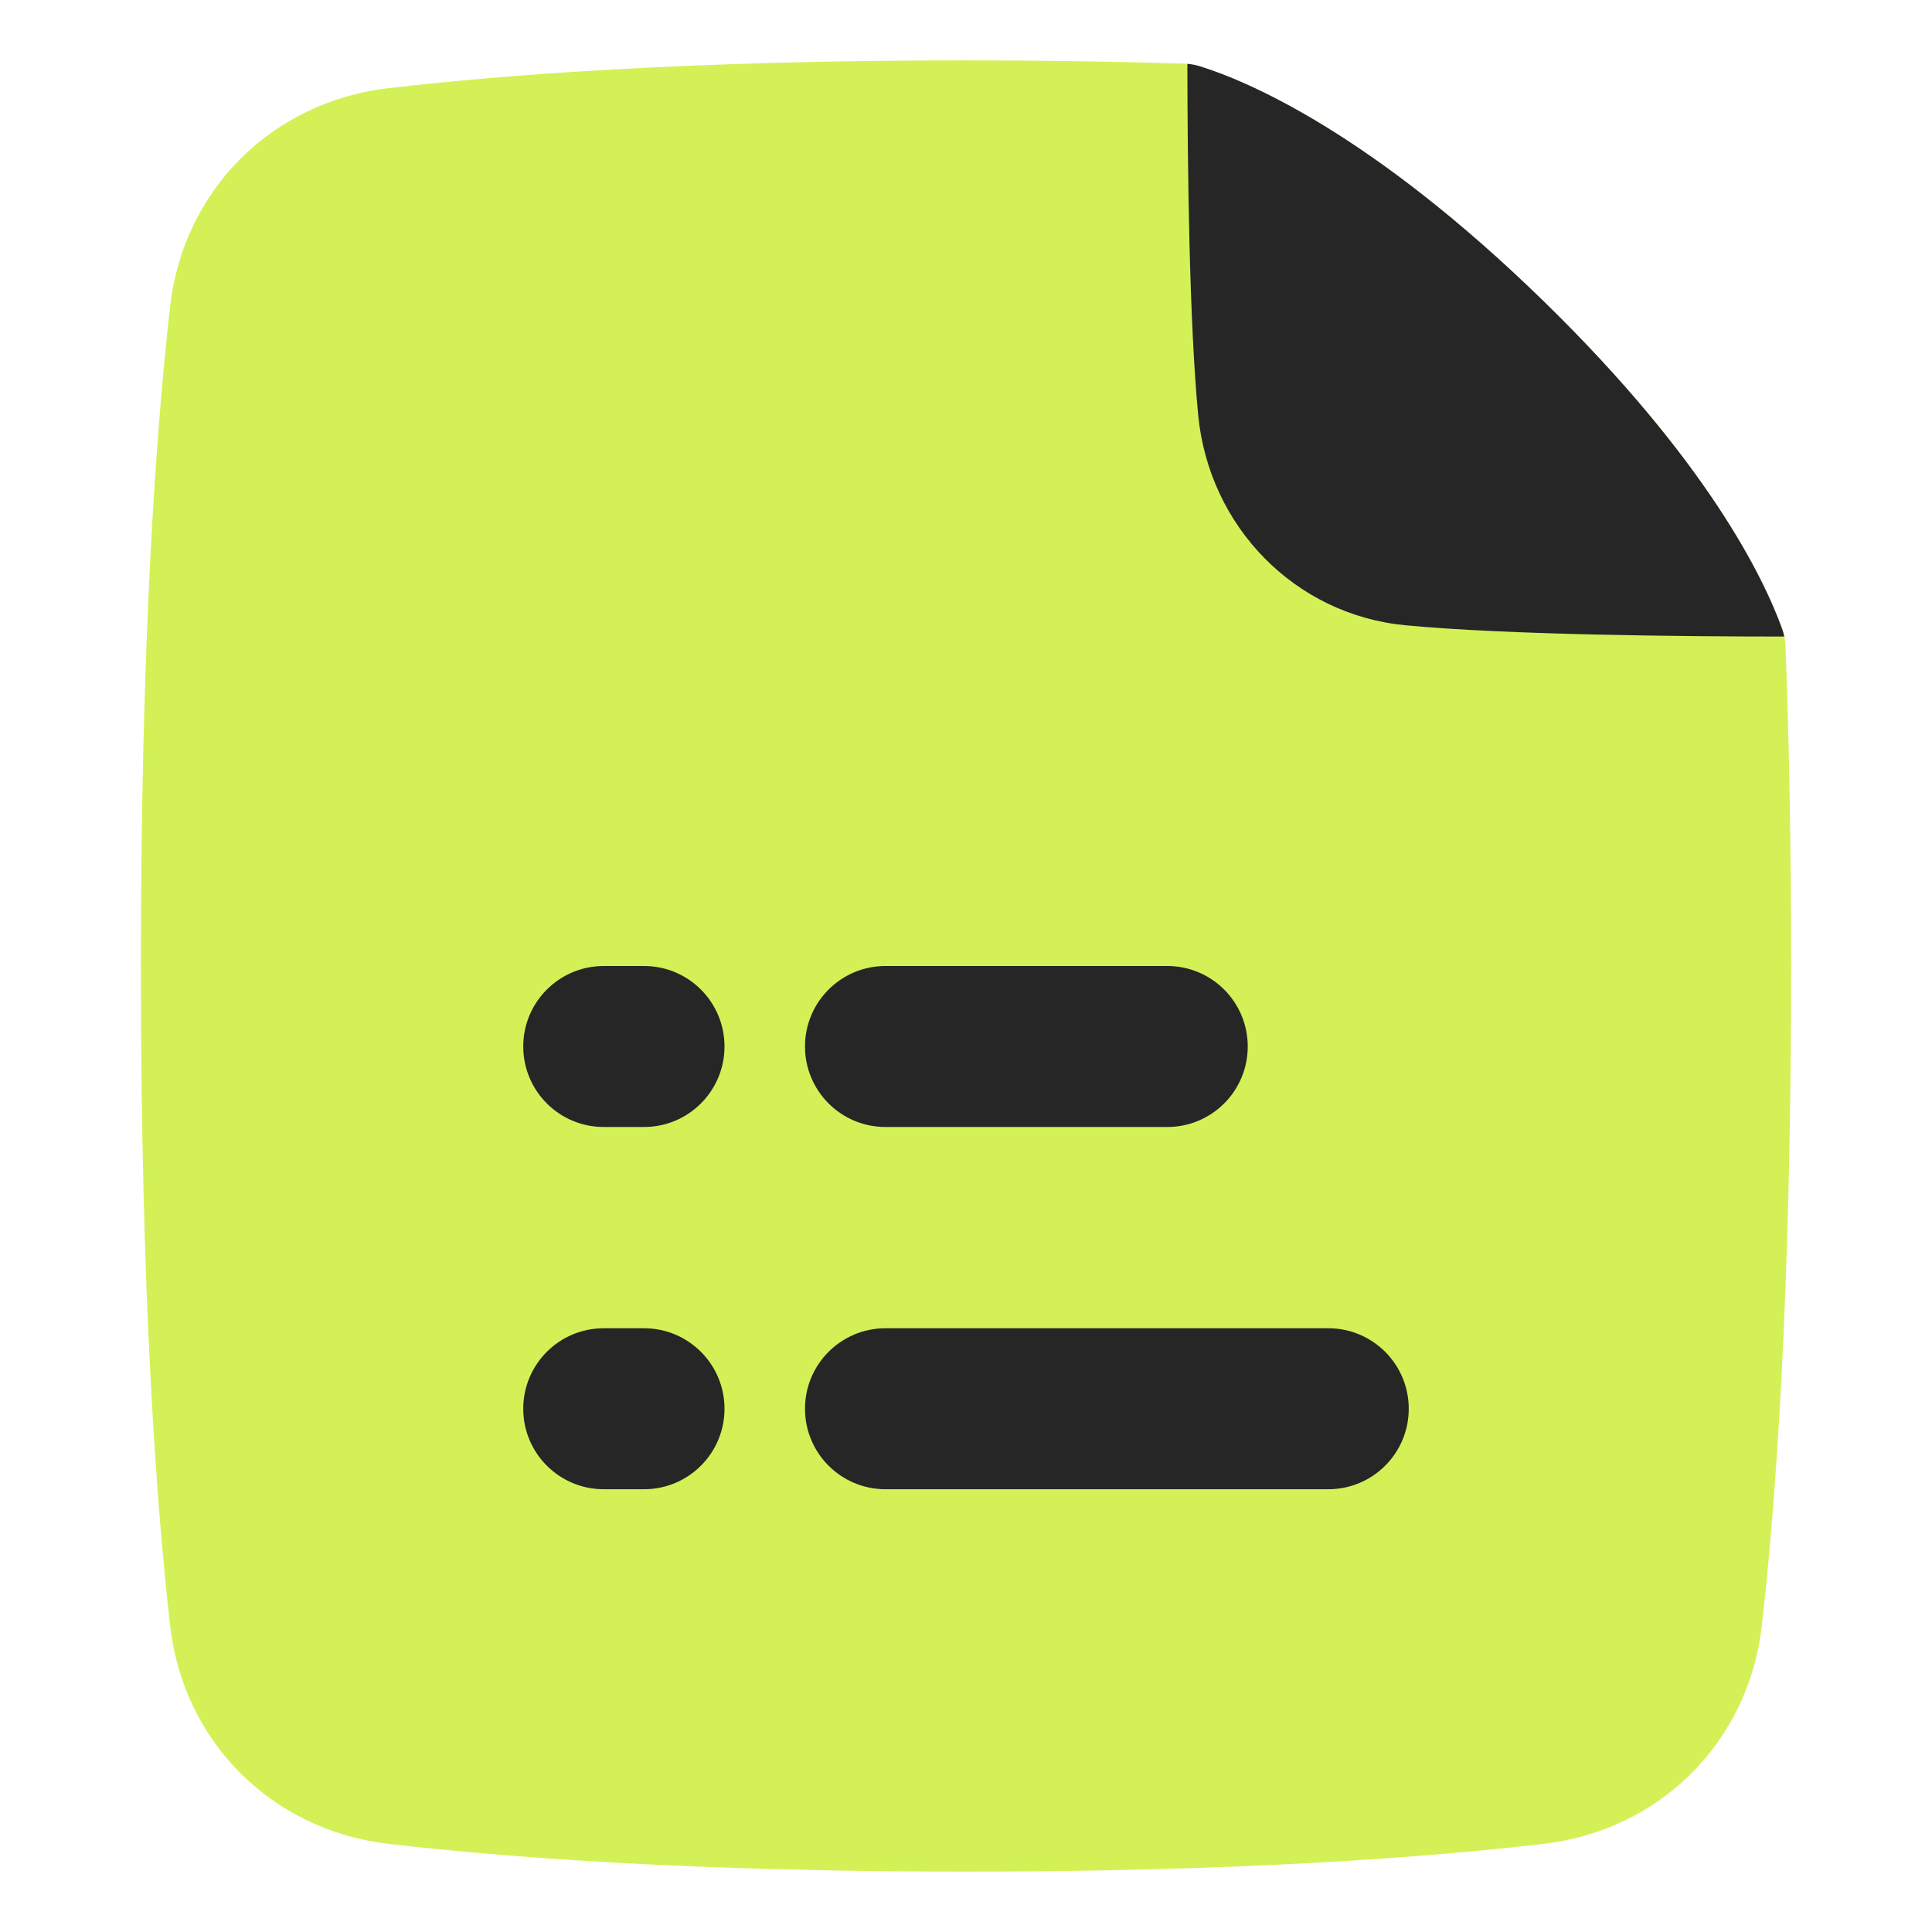
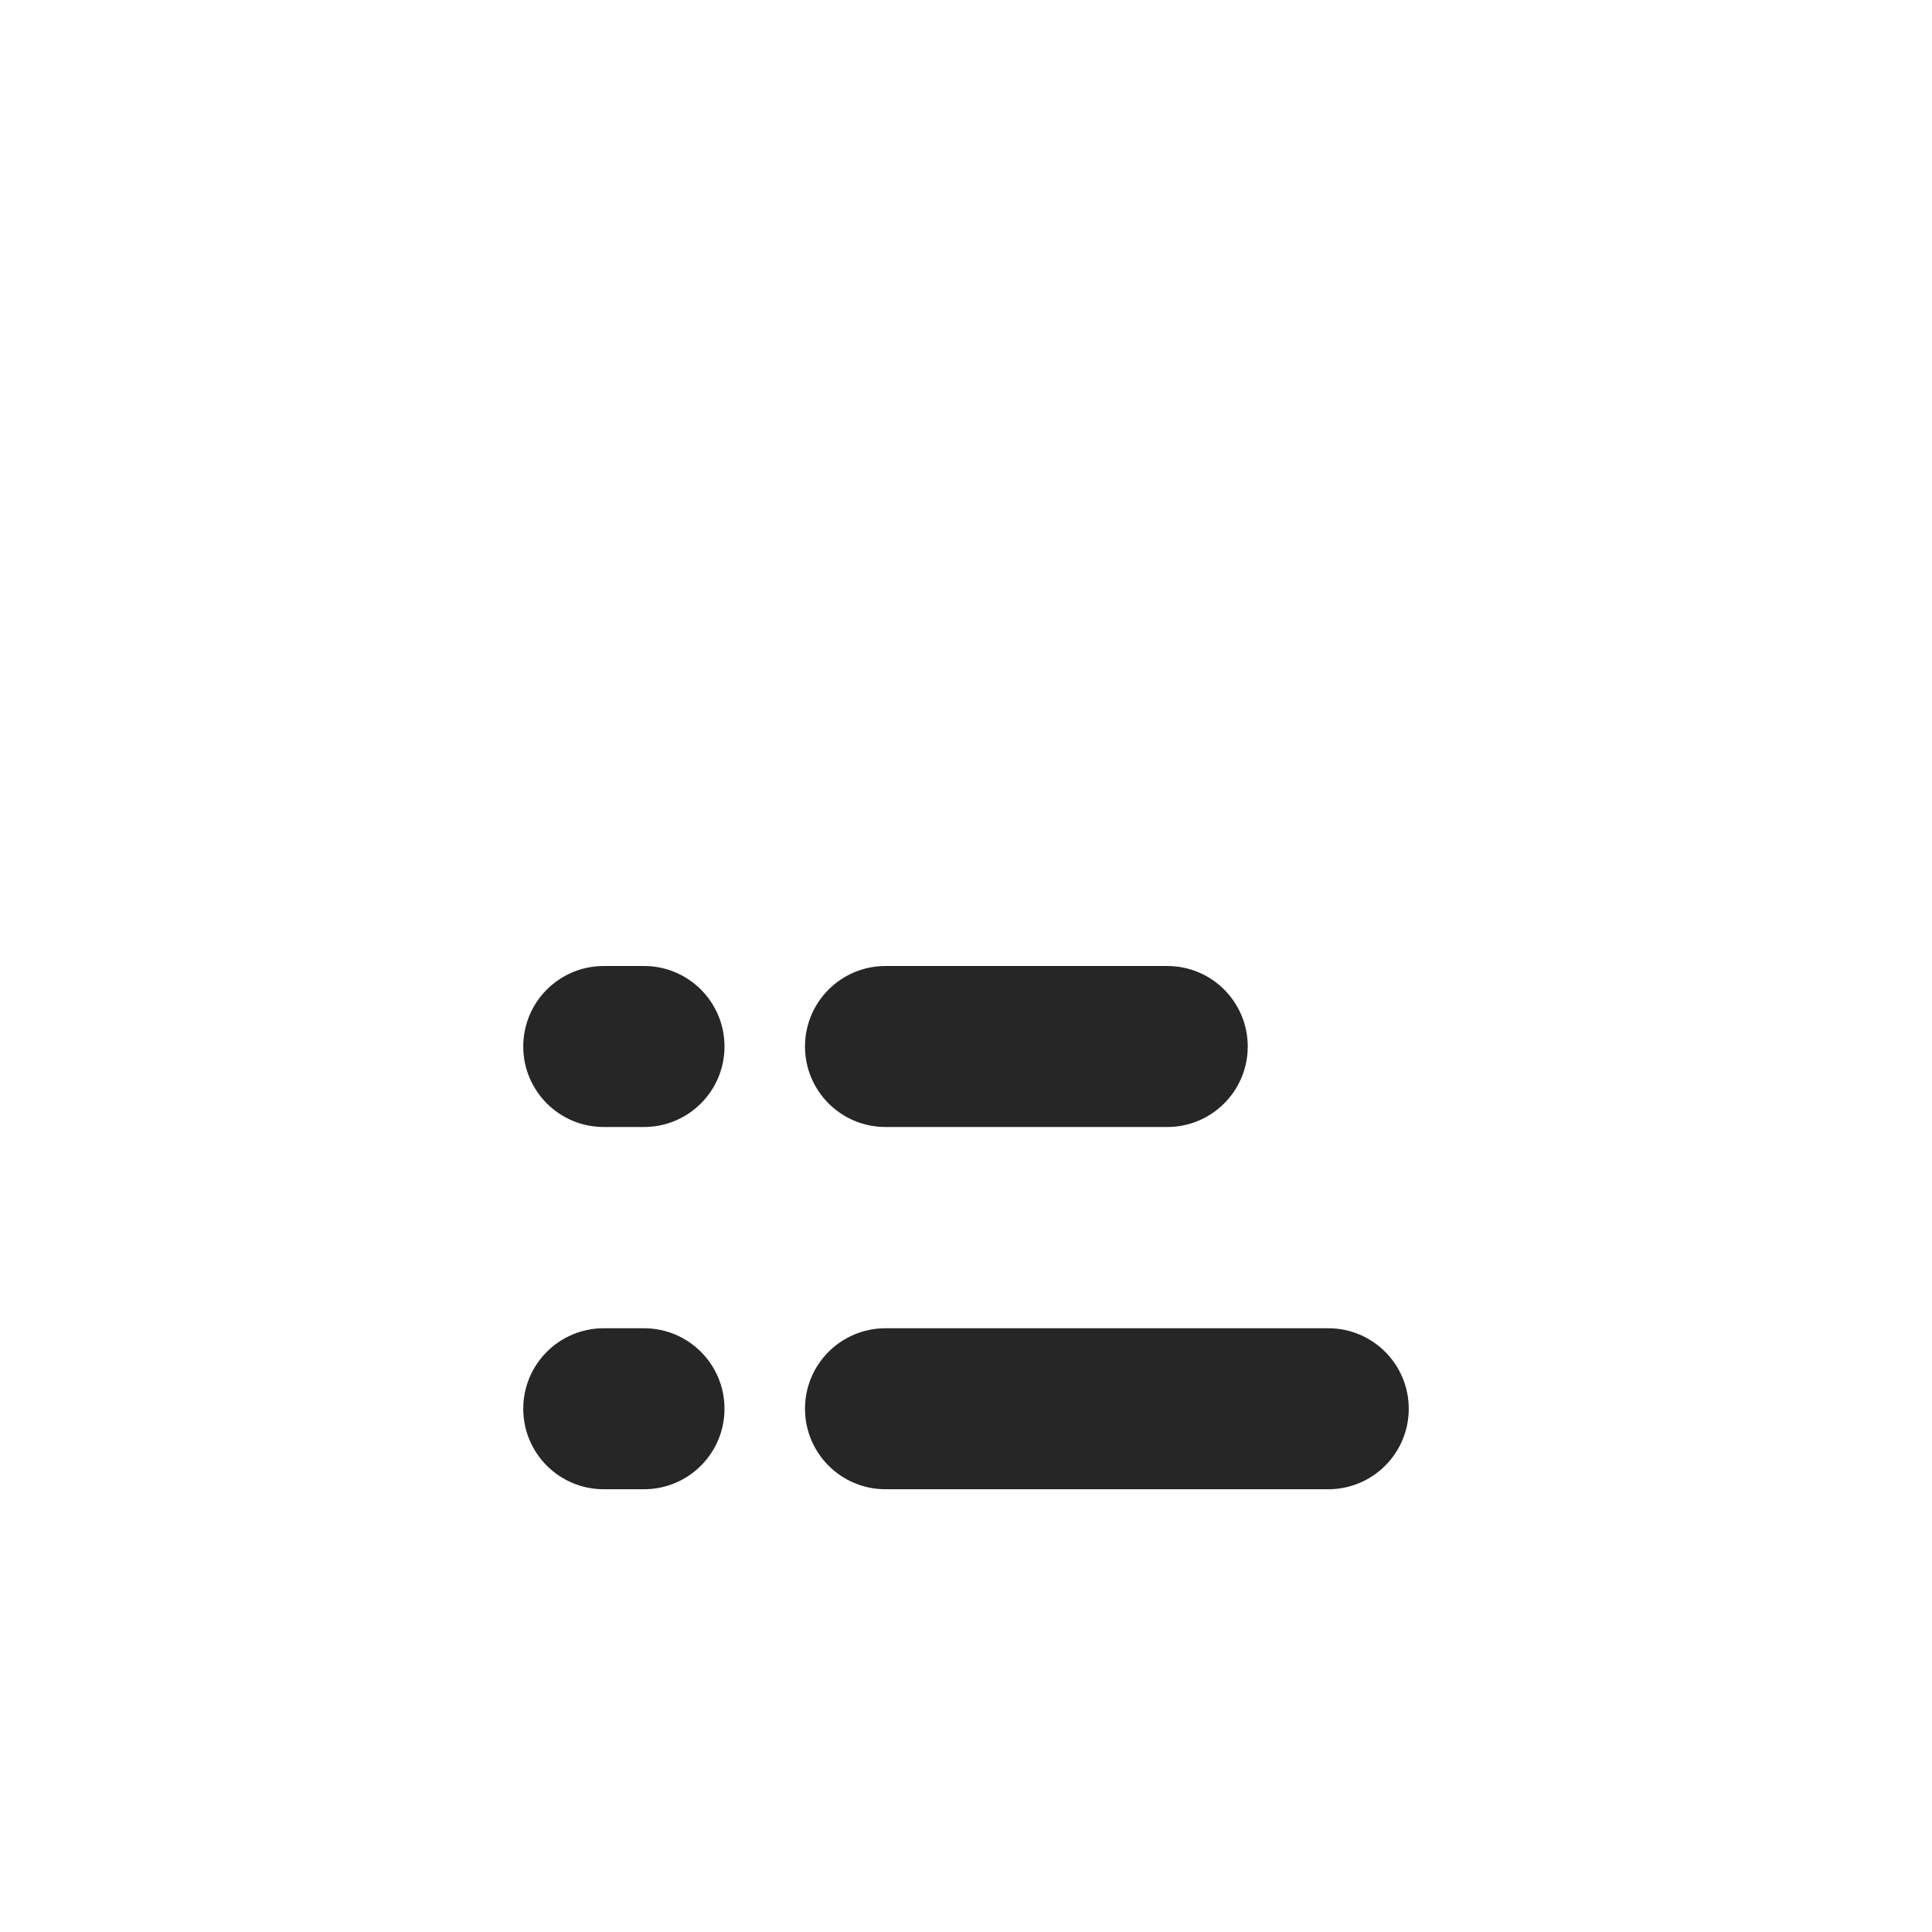
<svg xmlns="http://www.w3.org/2000/svg" width="48" height="48" viewBox="0 0 48 48" fill="none">
-   <path d="M24 1.5C17.181 1.5 12.525 1.855 9.646 2.191C6.758 2.528 4.556 4.717 4.226 7.616C3.877 10.693 3.5 15.89 3.5 24C3.5 32.11 3.877 37.307 4.226 40.384C4.556 43.283 6.758 45.472 9.646 45.809C12.525 46.145 17.181 46.5 24 46.5C30.819 46.5 35.475 46.145 38.353 45.809C41.242 45.472 43.444 43.283 43.773 40.384C44.123 37.307 44.5 32.11 44.5 24C44.5 20.963 44.447 18.334 44.362 16.073C44.357 15.918 44.327 15.766 44.275 15.62C43.816 14.349 42.414 11.446 38.352 7.485C34.041 3.281 30.96 2.005 29.814 1.648C29.684 1.608 29.55 1.585 29.415 1.581C27.787 1.53 25.985 1.5 24 1.5Z" fill="#D3F156" />
-   <path d="M44.331 15.815C41.791 15.814 37.416 15.774 34.911 15.534C32.182 15.272 30.035 13.094 29.768 10.305C29.547 7.998 29.503 4.143 29.5 1.586C29.607 1.595 29.712 1.616 29.814 1.648C30.96 2.004 34.041 3.28 38.352 7.484C42.414 11.446 43.816 14.349 44.275 15.62C44.298 15.684 44.316 15.749 44.331 15.815Z" fill="#262626" />
  <path fill-rule="evenodd" clip-rule="evenodd" d="M20 35C20 36.105 20.895 37 22 37H33C34.105 37 35 36.105 35 35C35 33.895 34.105 33 33 33H22C20.895 33 20 33.895 20 35ZM22 28C20.895 28 20 27.105 20 26C20 24.895 20.895 24 22 24H29C30.105 24 31 24.895 31 26C31 27.105 30.105 28 29 28H22ZM13 35C13 36.105 13.895 37 15 37H16C17.105 37 18 36.105 18 35C18 33.895 17.105 33 16 33H15C13.895 33 13 33.895 13 35ZM15 28C13.895 28 13 27.105 13 26C13 24.895 13.895 24 15 24H16C17.105 24 18 24.895 18 26C18 27.105 17.105 28 16 28H15Z" fill="#262626" />
</svg>